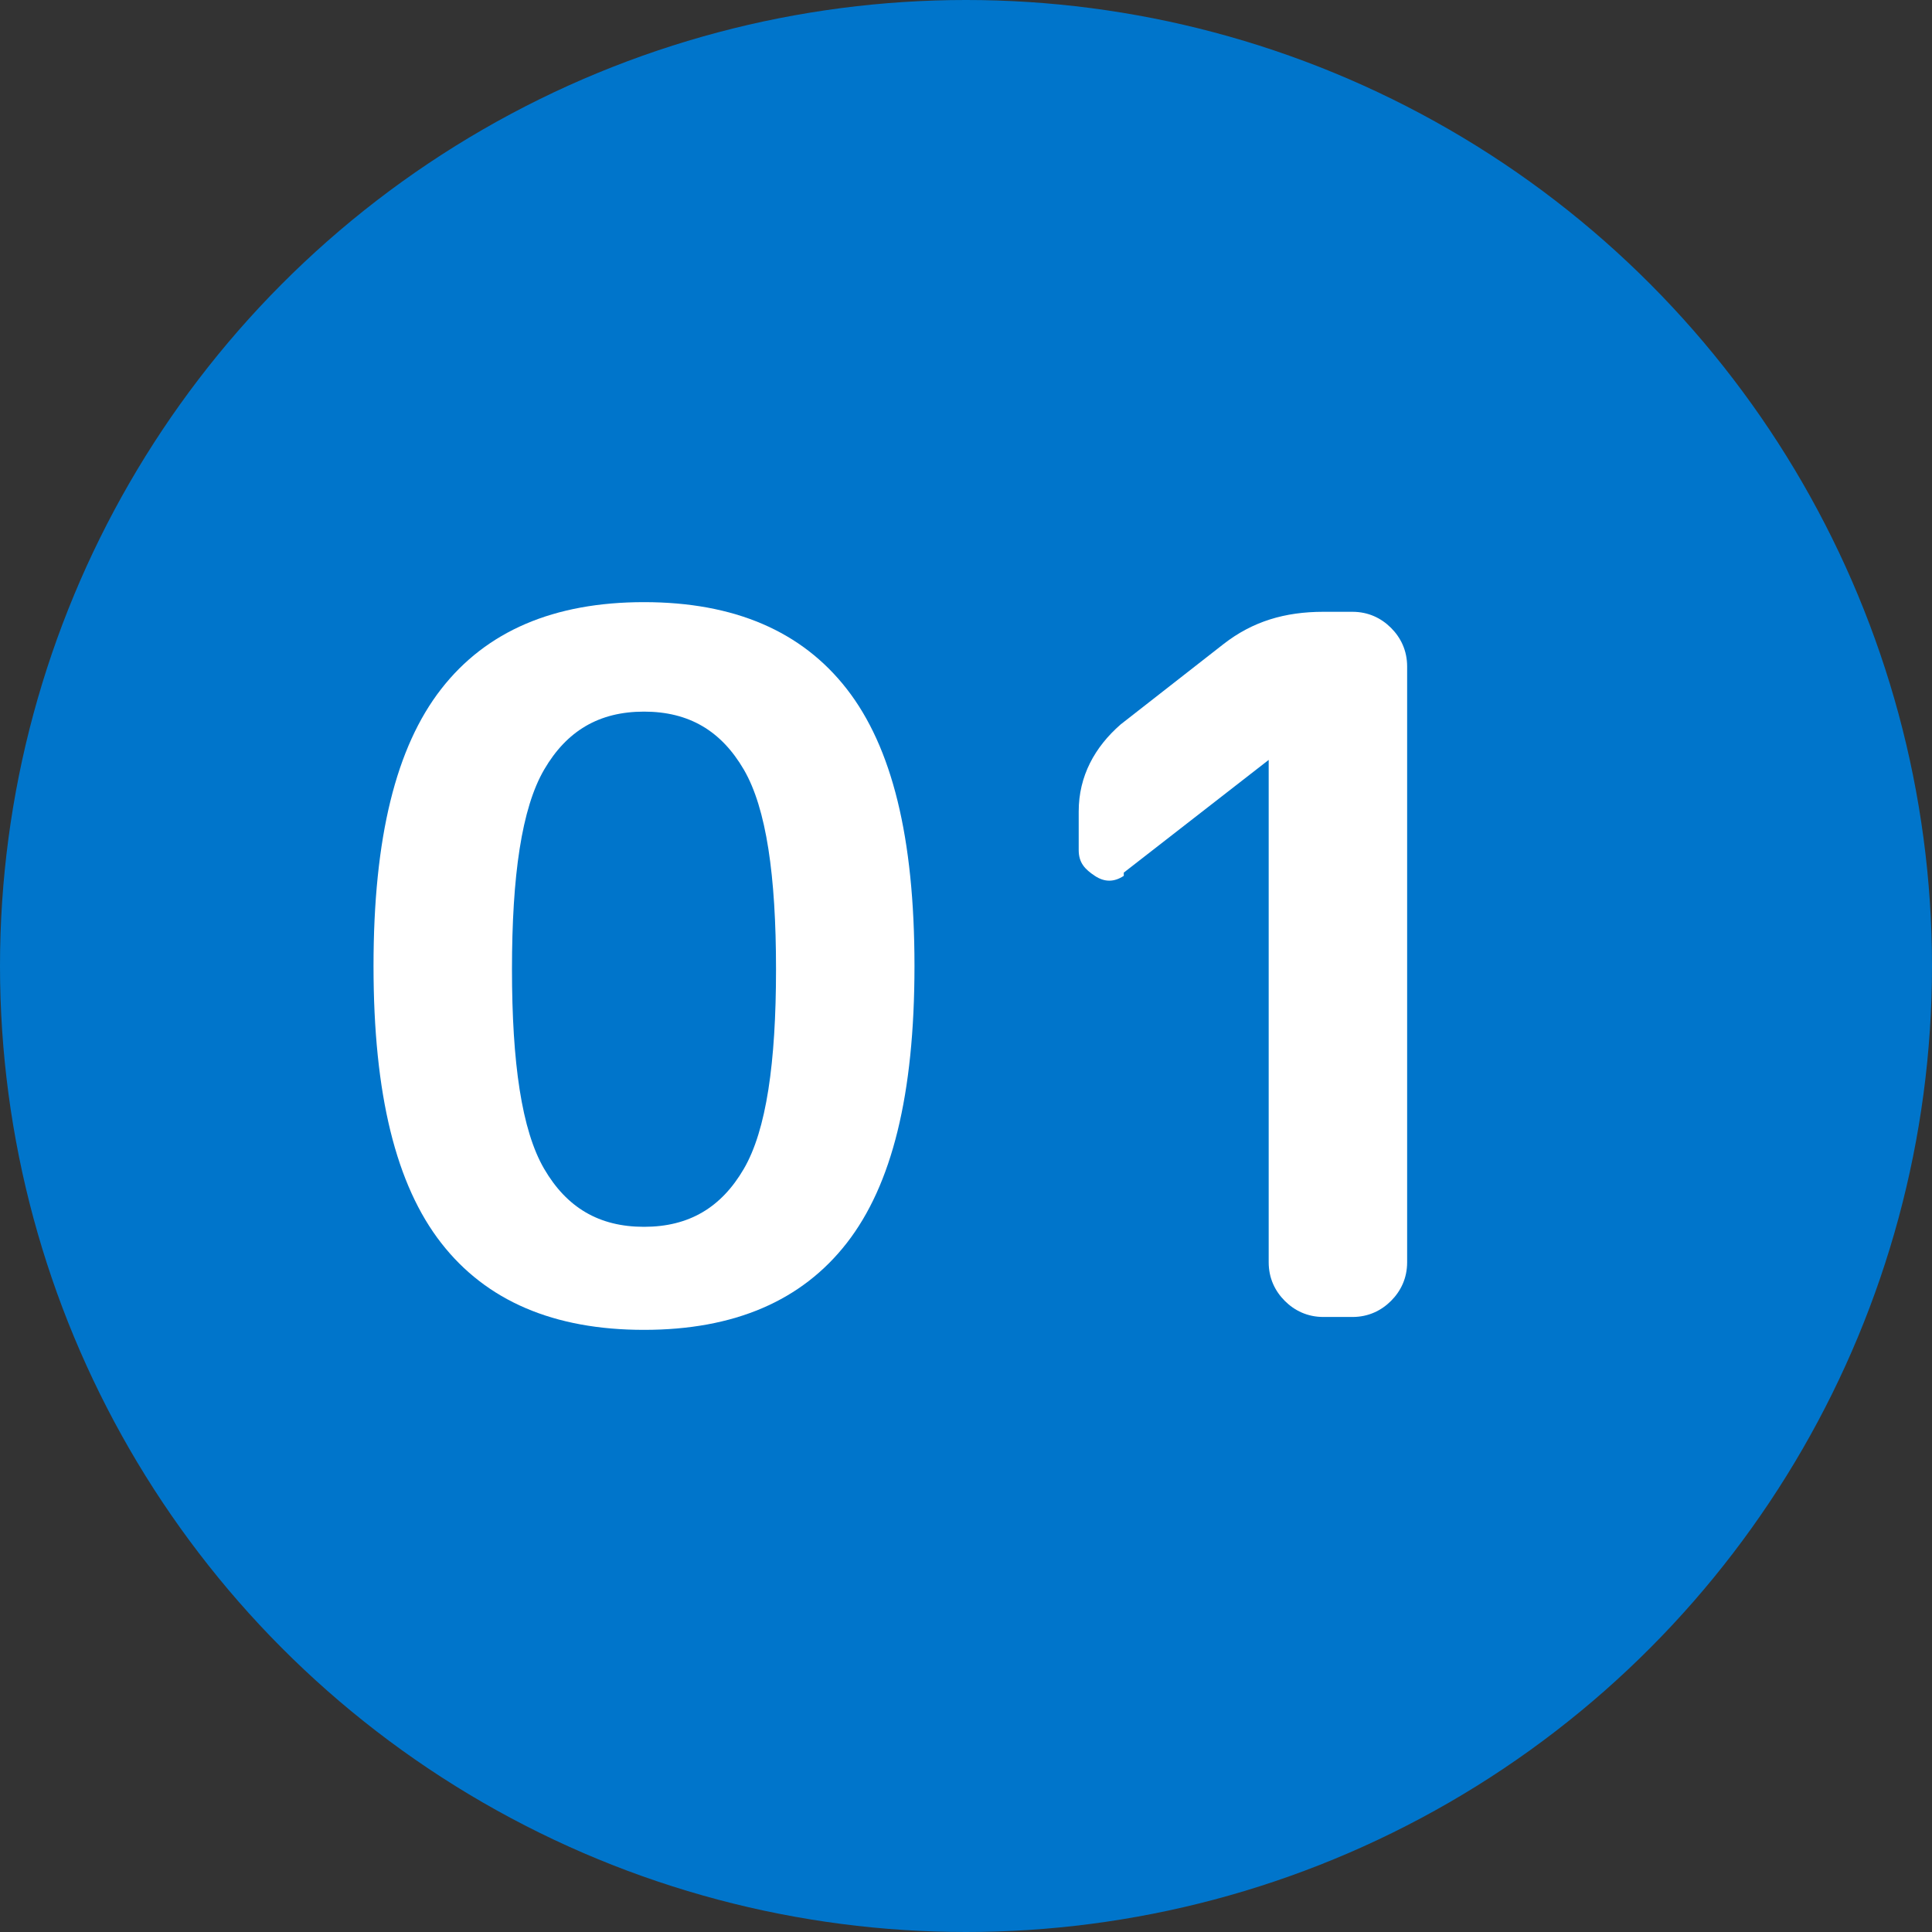
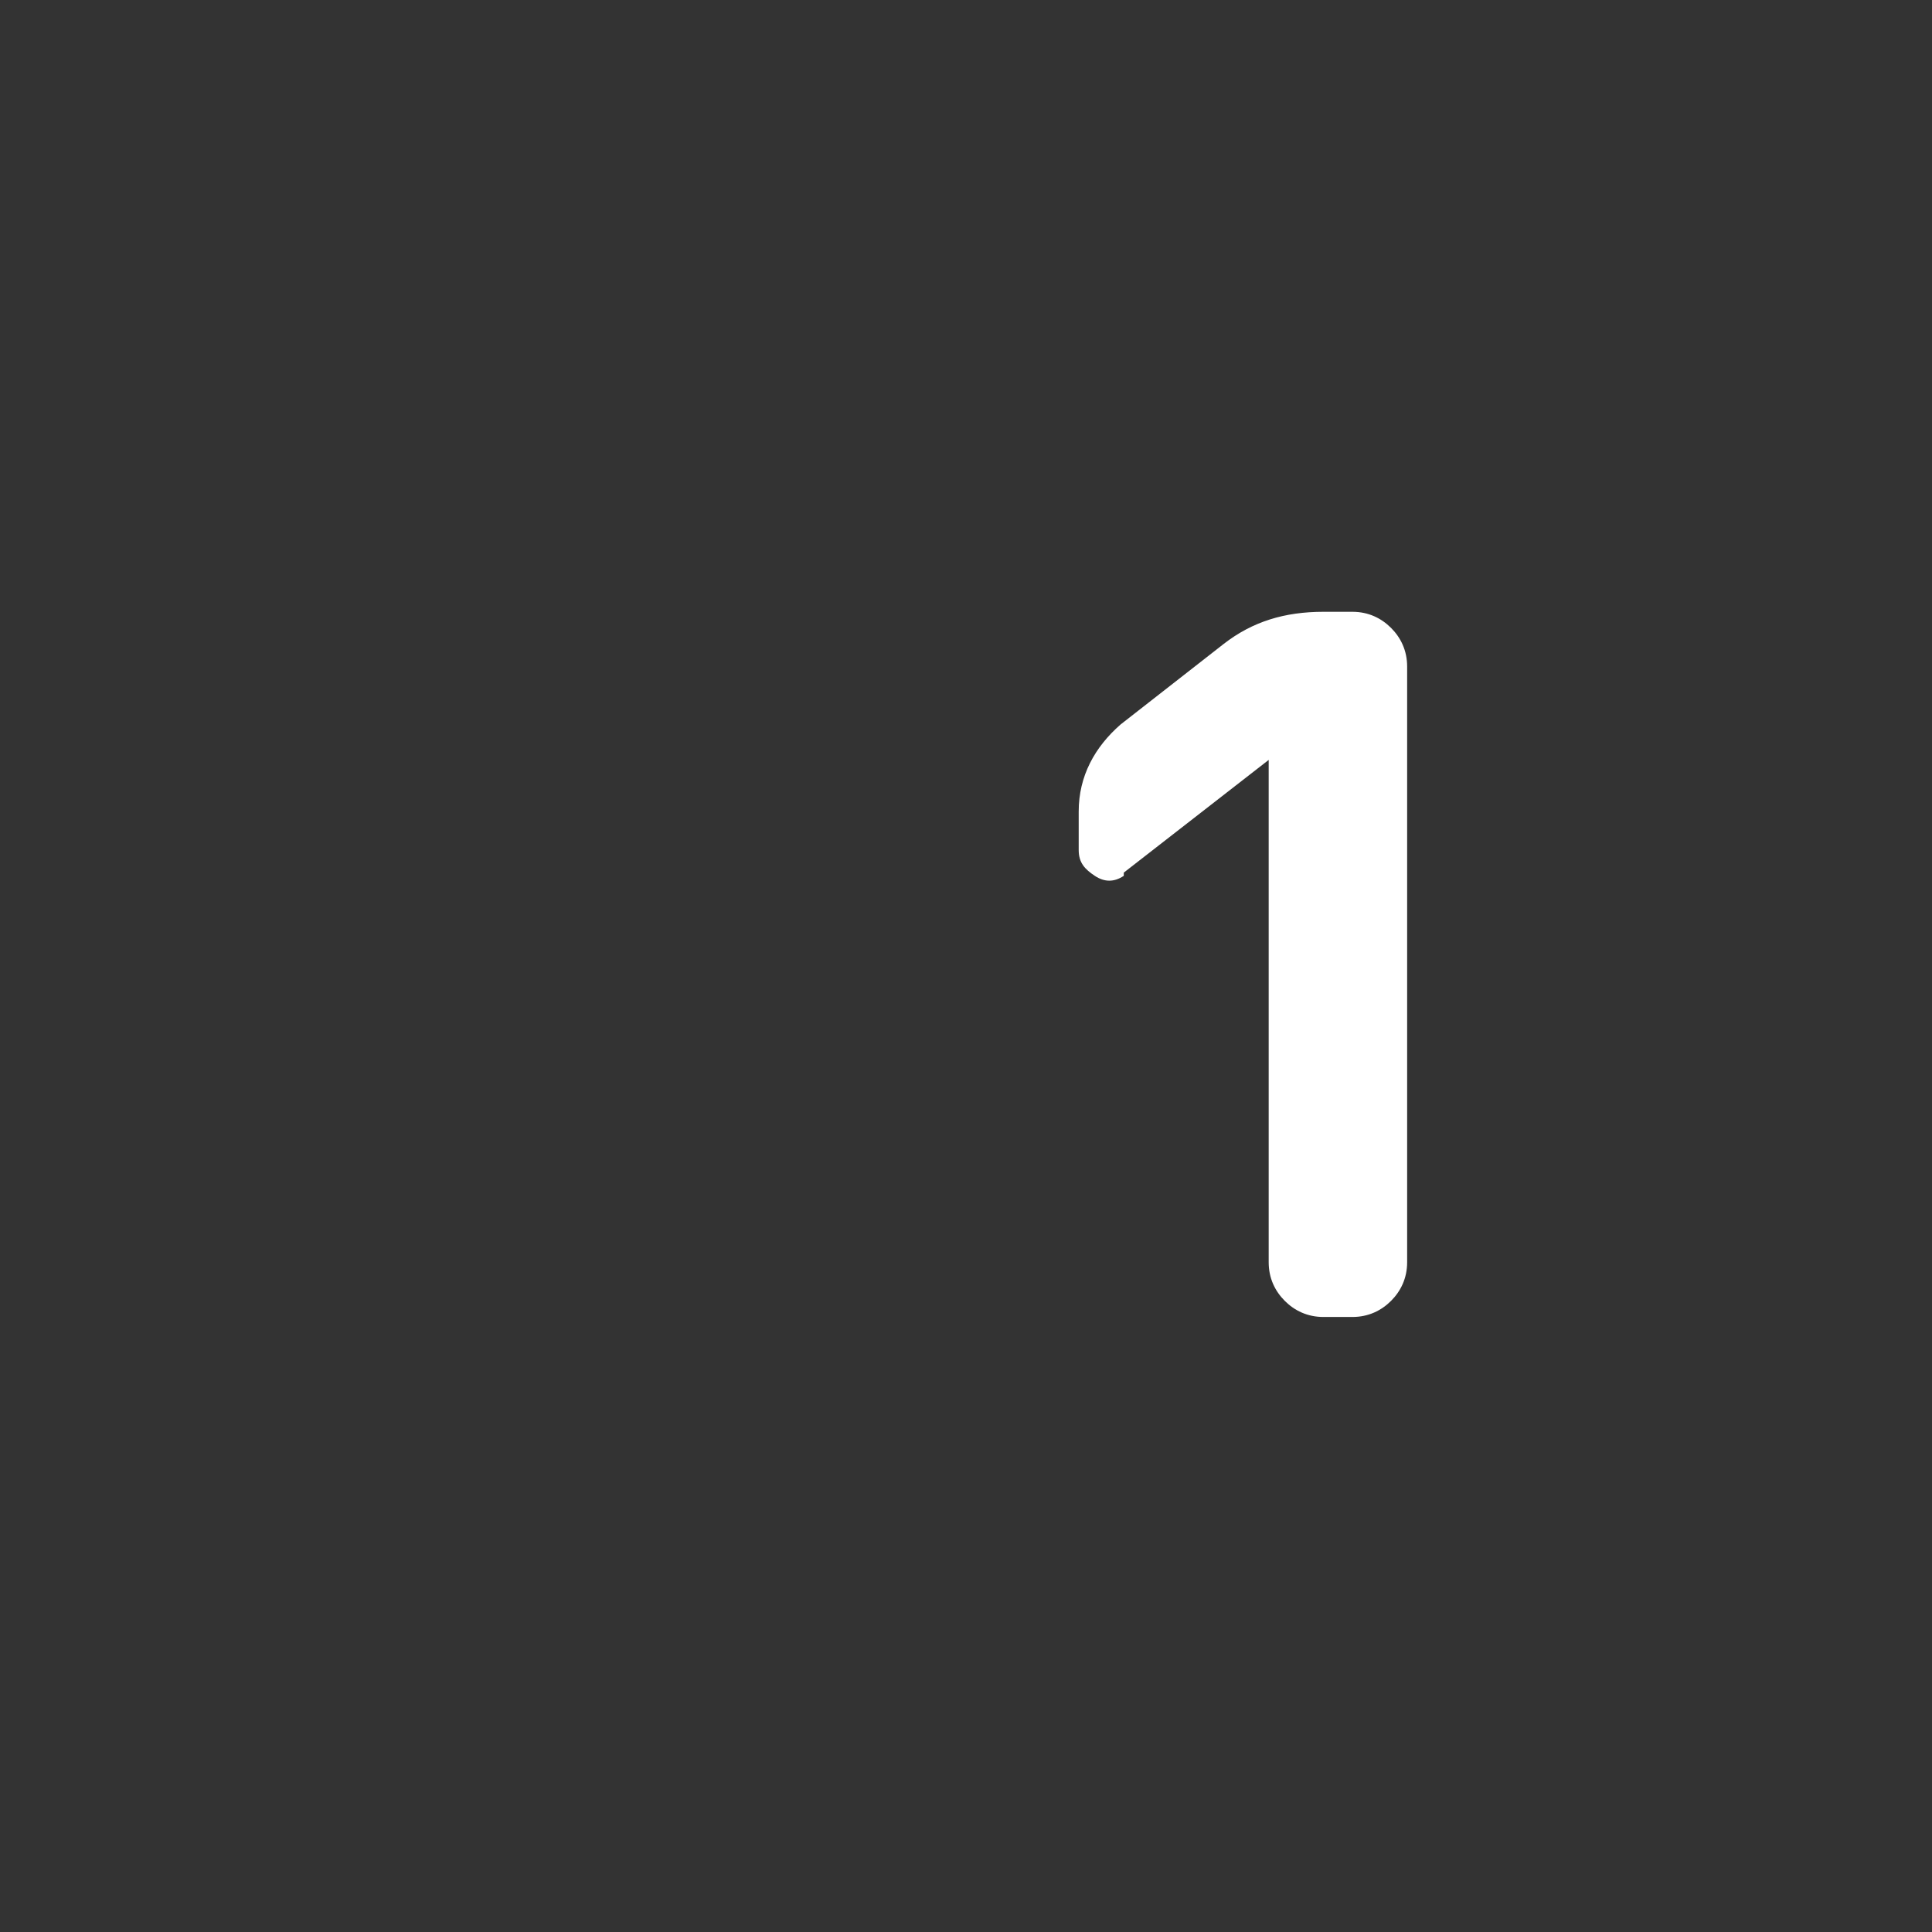
<svg xmlns="http://www.w3.org/2000/svg" version="1.1" viewBox="0 0 60 60">
  <rect x="0" y="0" width="60" height="60" fill="#333333" stroke="none" />
  <defs>
    <style>
      .cls-1 {
        fill: #fff;
      }

      .cls-2 {
        isolation: isolate;
      }

      .cls-3 {
        fill: #0075cb;
      }
    </style>
  </defs>
  <g>
    <g id="_レイヤー_1" data-name="レイヤー_1">
-       <circle class="cls-3" cx="30" cy="30" r="30" />
      <g class="cls-2">
        <g class="cls-2">
-           <path class="cls-1" d="M26.3,38.6c-1.4,1.8-3.5,2.7-6.3,2.7s-4.9-.9-6.3-2.7c-1.4-1.8-2.1-4.6-2.1-8.6s.7-6.8,2.1-8.6c1.4-1.8,3.5-2.7,6.3-2.7s4.9.9,6.3,2.7c1.4,1.8,2.1,4.6,2.1,8.6s-.7,6.8-2.1,8.6ZM23.1,23.9c-.7-1.2-1.7-1.8-3.1-1.8s-2.4.6-3.1,1.8c-.7,1.2-1,3.3-1,6.2s.3,5,1,6.2c.7,1.2,1.7,1.8,3.1,1.8s2.4-.6,3.1-1.8c.7-1.2,1-3.3,1-6.2s-.3-5-1-6.2Z" />
          <path class="cls-1" d="M34.9,27.2c-.3.2-.6.2-.9,0-.3-.2-.5-.4-.5-.8v-1.2c0-1.1.5-2,1.3-2.7l3.2-2.5c.9-.7,1.9-1,3.1-1h.9c.5,0,.9.2,1.2.5s.5.7.5,1.2v18.5c0,.5-.2.9-.5,1.2s-.7.5-1.2.5h-.9c-.5,0-.9-.2-1.2-.5s-.5-.7-.5-1.2v-15.6h0s0,0,0,0l-4.5,3.5Z" />
        </g>
      </g>
    </g>
  </g>
</svg>